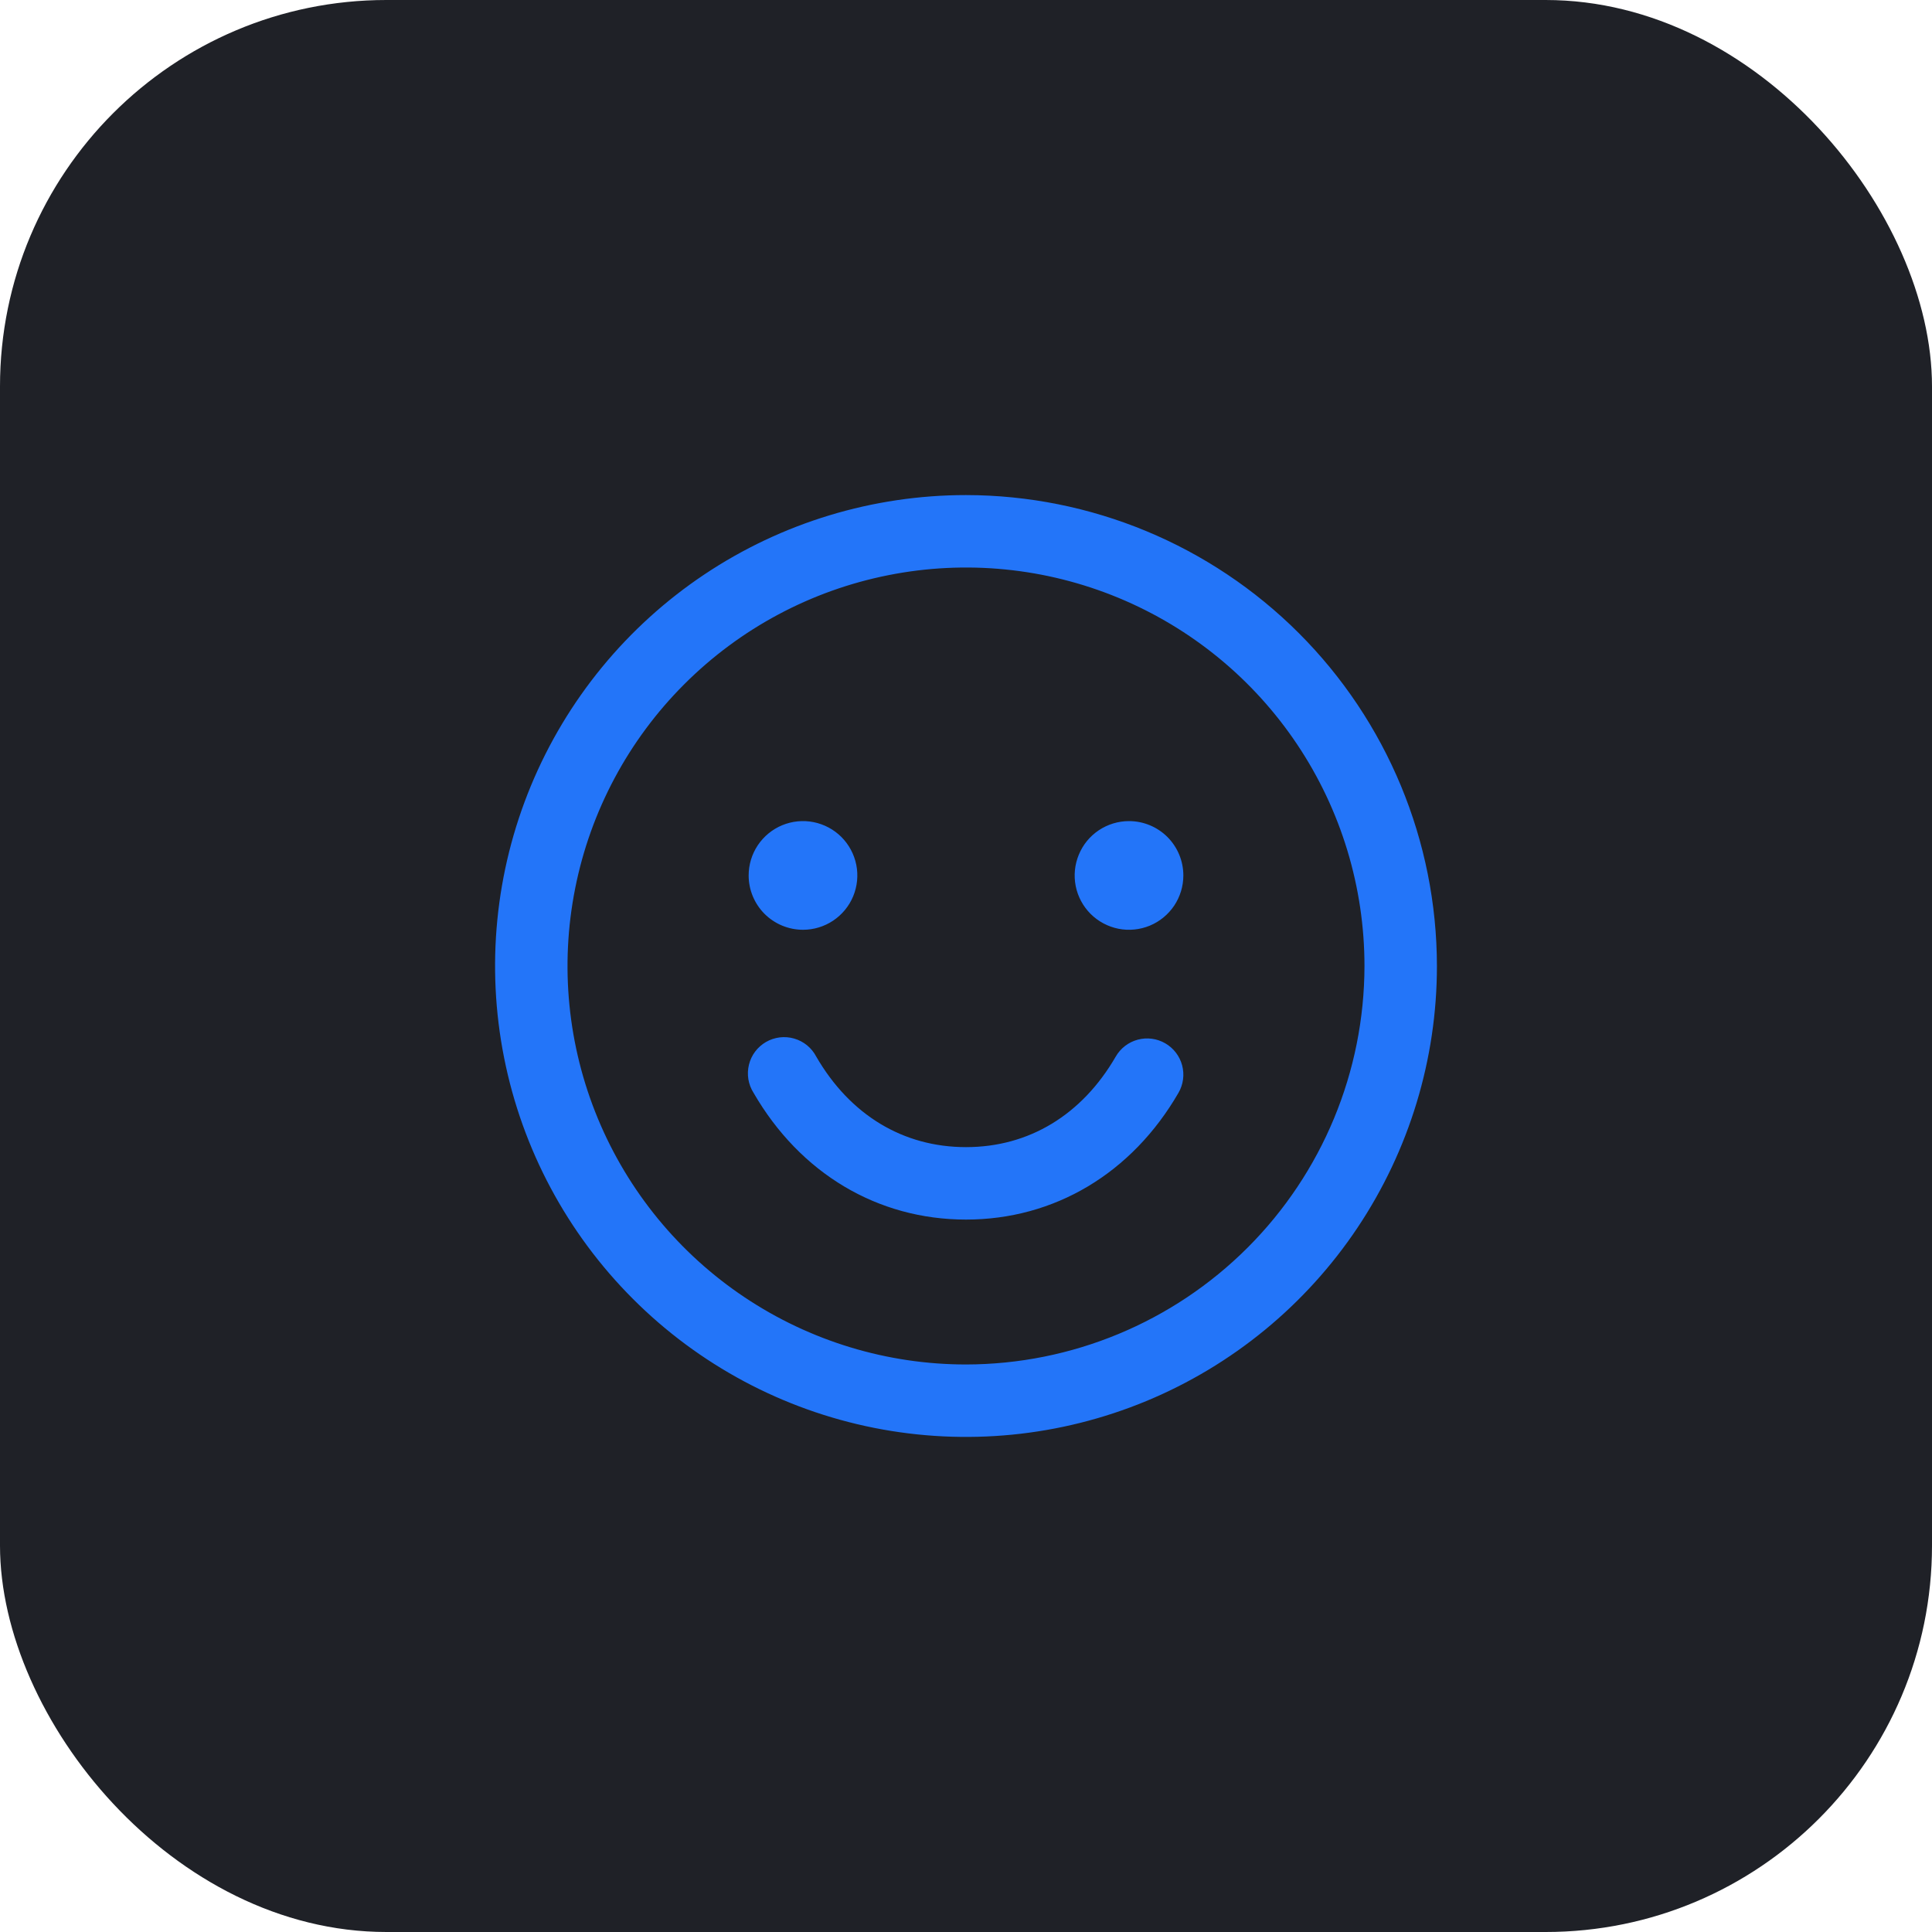
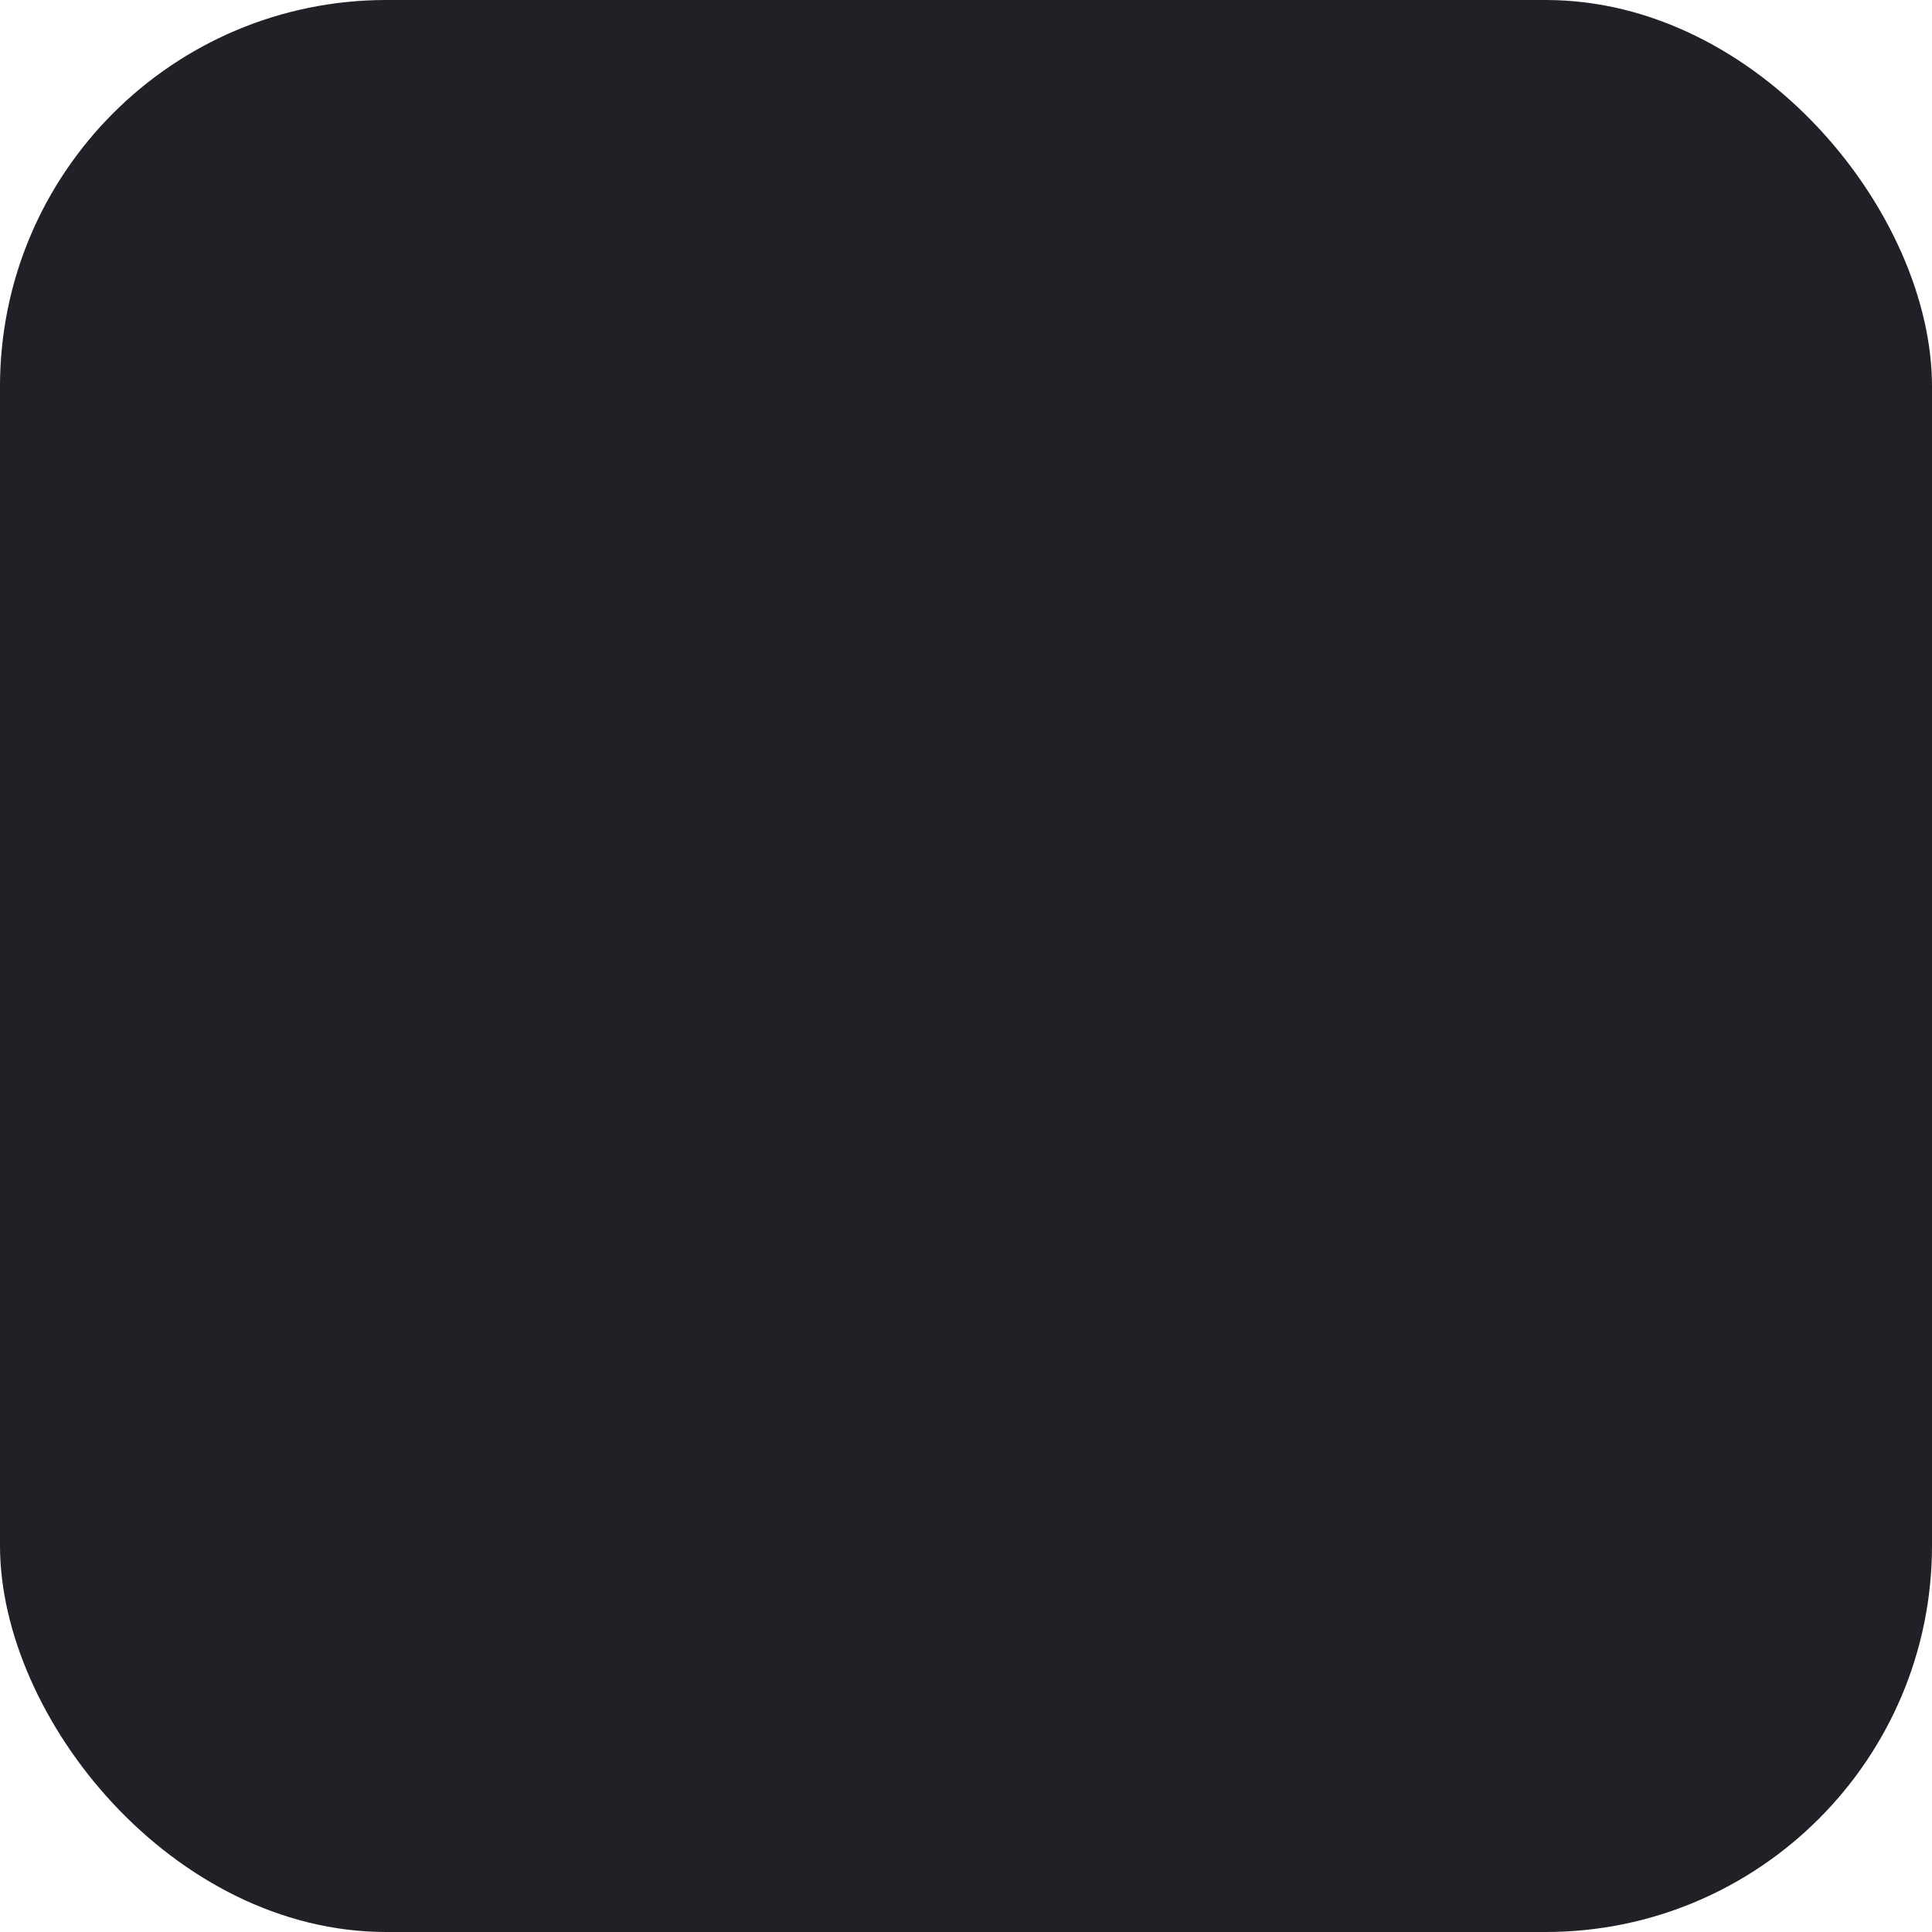
<svg xmlns="http://www.w3.org/2000/svg" width="60" height="60" viewBox="0 0 60 60" fill="none">
  <rect width="60" height="60" rx="12" fill="#1F2127" />
-   <path d="M30 15.375C27.108 15.375 24.28 16.233 21.875 17.84C19.47 19.447 17.595 21.731 16.488 24.403C15.381 27.076 15.092 30.016 15.656 32.853C16.22 35.69 17.613 38.296 19.659 40.341C21.704 42.387 24.31 43.78 27.147 44.344C29.984 44.908 32.924 44.619 35.597 43.512C38.269 42.405 40.553 40.53 42.16 38.125C43.767 35.72 44.625 32.893 44.625 30C44.621 26.122 43.079 22.405 40.337 19.663C37.595 16.921 33.877 15.379 30 15.375ZM30 42.375C27.552 42.375 25.16 41.649 23.125 40.289C21.09 38.93 19.504 36.997 18.567 34.736C17.63 32.474 17.385 29.986 17.863 27.586C18.34 25.185 19.519 22.98 21.25 21.25C22.98 19.519 25.185 18.34 27.586 17.863C29.986 17.385 32.474 17.63 34.736 18.567C36.997 19.504 38.93 21.09 40.289 23.125C41.649 25.16 42.375 27.552 42.375 30C42.371 33.281 41.066 36.426 38.746 38.746C36.426 41.066 33.281 42.371 30 42.375ZM23.25 27.188C23.25 26.854 23.349 26.527 23.534 26.25C23.72 25.973 23.983 25.756 24.292 25.628C24.6 25.501 24.939 25.467 25.267 25.532C25.594 25.598 25.895 25.758 26.131 25.994C26.367 26.23 26.527 26.531 26.593 26.858C26.658 27.186 26.624 27.525 26.497 27.833C26.369 28.142 26.152 28.405 25.875 28.591C25.598 28.776 25.271 28.875 24.938 28.875C24.49 28.875 24.061 28.697 23.744 28.381C23.428 28.064 23.25 27.635 23.25 27.188ZM36.75 27.188C36.75 27.521 36.651 27.848 36.466 28.125C36.28 28.402 36.017 28.619 35.708 28.747C35.4 28.874 35.061 28.908 34.733 28.843C34.406 28.777 34.105 28.617 33.869 28.381C33.633 28.145 33.472 27.844 33.407 27.517C33.342 27.189 33.376 26.85 33.504 26.542C33.631 26.233 33.847 25.97 34.125 25.784C34.403 25.599 34.729 25.5 35.062 25.5C35.51 25.5 35.939 25.678 36.256 25.994C36.572 26.311 36.75 26.74 36.75 27.188ZM36.599 33.938C35.153 36.439 32.746 37.875 30 37.875C27.254 37.875 24.849 36.441 23.402 33.938C23.32 33.809 23.266 33.666 23.241 33.517C23.217 33.367 23.223 33.214 23.259 33.066C23.295 32.919 23.36 32.78 23.451 32.659C23.542 32.538 23.657 32.436 23.788 32.36C23.92 32.284 24.065 32.236 24.216 32.217C24.366 32.199 24.519 32.211 24.665 32.254C24.811 32.296 24.946 32.367 25.064 32.463C25.181 32.559 25.278 32.678 25.348 32.812C26.399 34.628 28.049 35.625 30 35.625C31.951 35.625 33.601 34.627 34.651 32.812C34.8 32.554 35.045 32.365 35.334 32.288C35.622 32.211 35.929 32.251 36.188 32.401C36.446 32.55 36.635 32.795 36.712 33.084C36.789 33.372 36.749 33.679 36.599 33.938Z" fill="#2375F9" />
</svg>